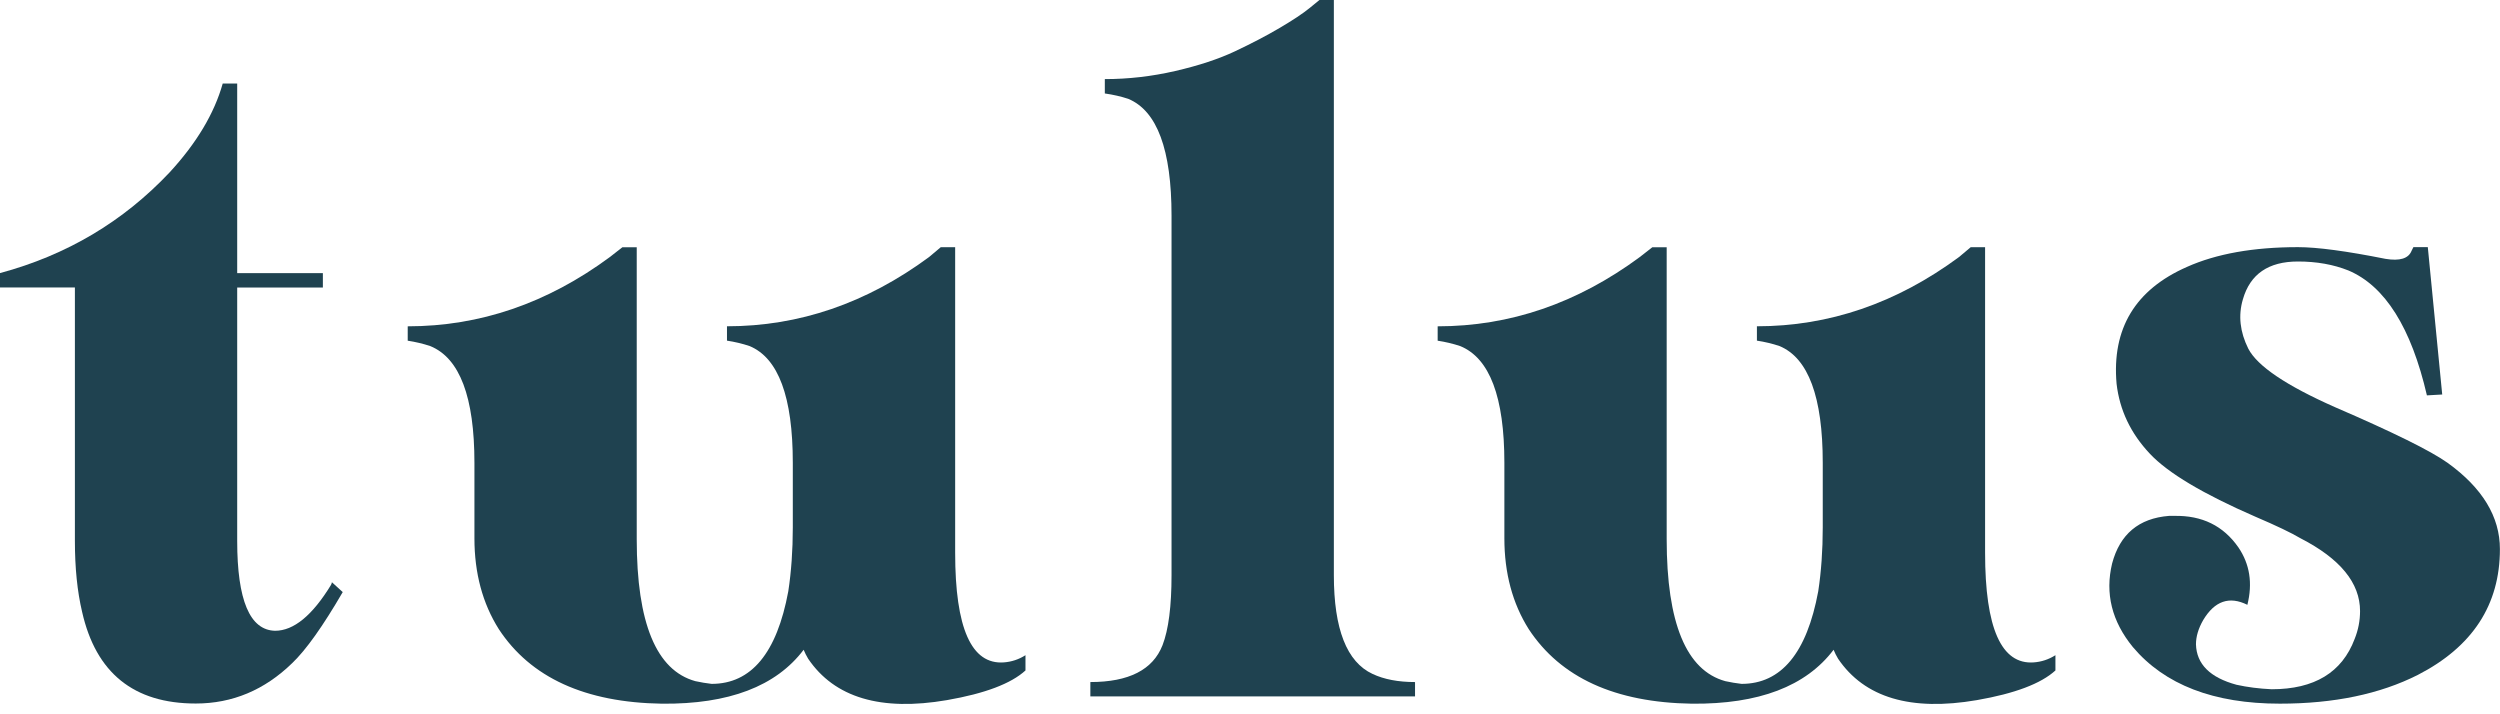
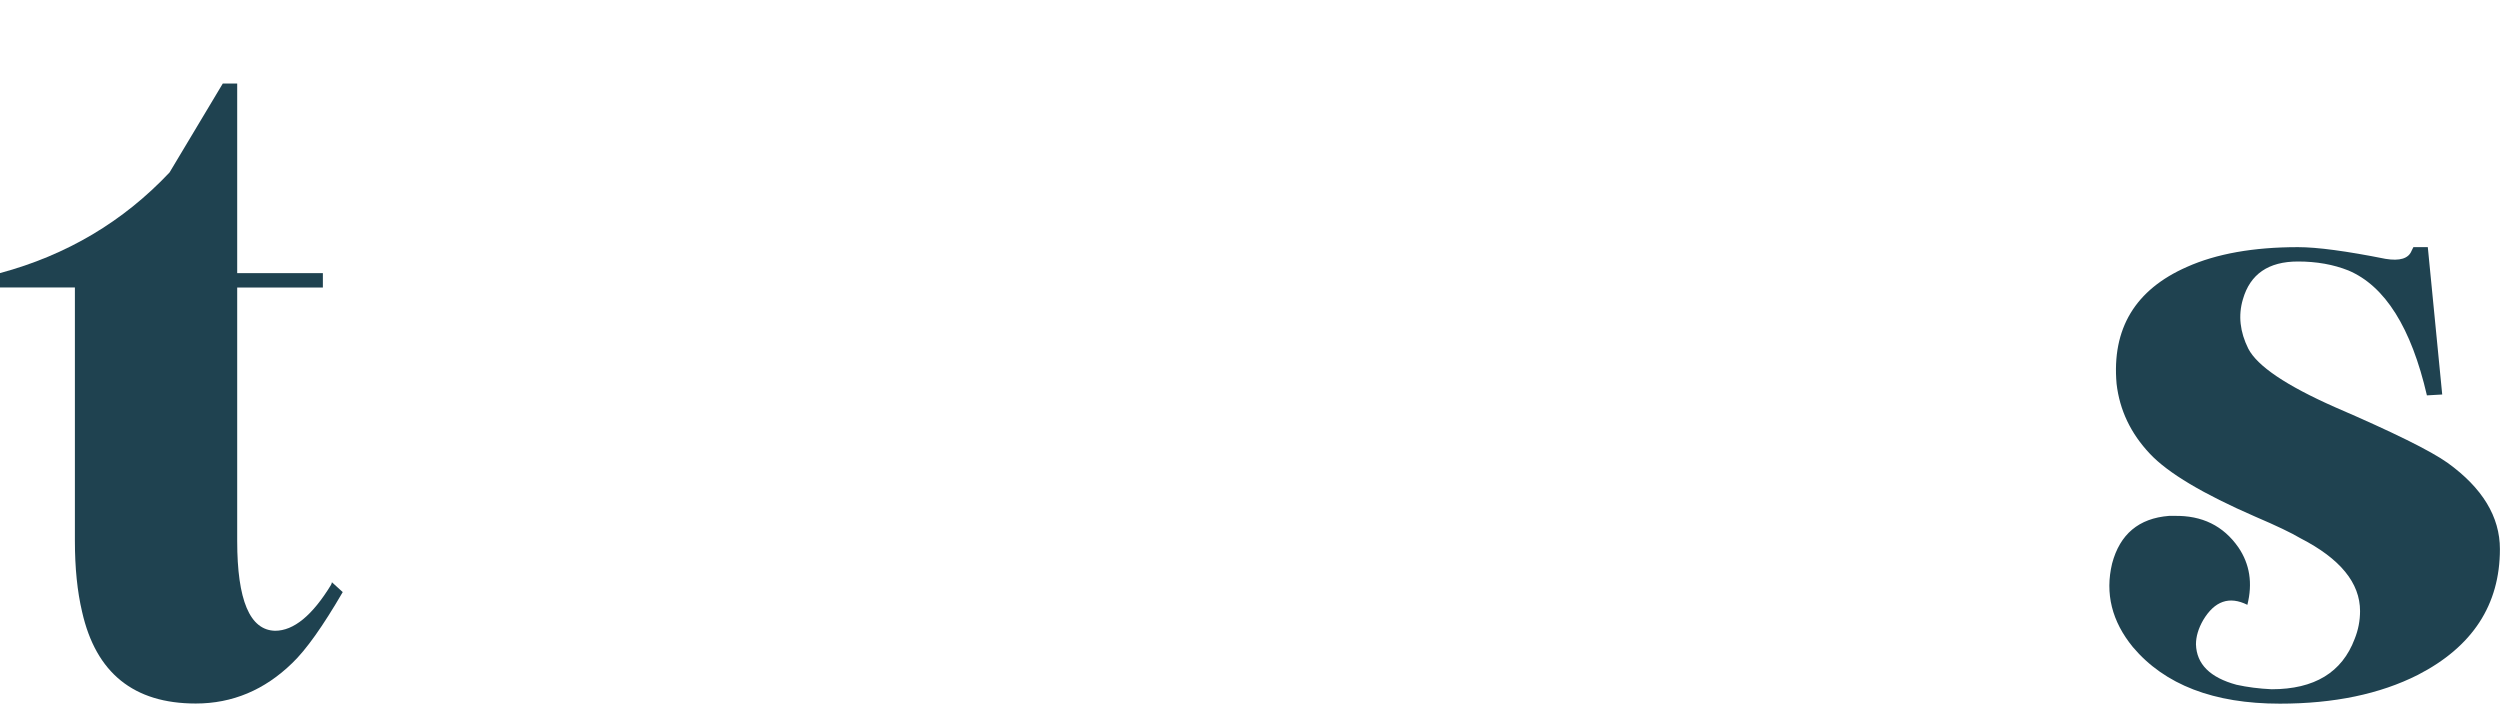
<svg xmlns="http://www.w3.org/2000/svg" width="140" height="40" viewBox="0 0 140 40" fill="none">
  <g clip-path="url(#clip0_352_2859)">
-     <path d="M12.476 4.678H13.283V15.296H18.081V16.1H13.283V30.291C13.283 33.613 13.99 35.291 15.405 35.323C16.447 35.323 17.491 34.467 18.536 32.756C18.568 32.689 18.586 32.639 18.586 32.604L19.193 33.157C18.081 35.069 17.139 36.394 16.364 37.134C14.815 38.642 13.013 39.397 10.961 39.397C7.492 39.397 5.371 37.686 4.598 34.265C4.328 33.125 4.194 31.8 4.194 30.288V16.098H0V15.293C3.739 14.287 6.903 12.407 9.494 9.658C11.009 8.015 12.001 6.354 12.473 4.676L12.476 4.678Z" fill="#1F4250" />
-     <path d="M35.657 13.84V30.194C35.657 34.891 36.752 37.542 38.941 38.145C39.244 38.212 39.549 38.262 39.851 38.297C42.073 38.297 43.505 36.569 44.144 33.115C44.312 32.007 44.397 30.817 44.397 29.542V25.919C44.397 22.229 43.59 20.05 41.973 19.378C41.568 19.243 41.148 19.143 40.711 19.076V18.272C44.752 18.272 48.52 16.982 52.024 14.397L52.681 13.845H53.489V30.954C53.489 35.182 54.398 37.226 56.215 37.094C56.652 37.062 57.055 36.927 57.427 36.691V37.545C56.62 38.282 55.156 38.837 53.034 39.206C49.33 39.843 46.736 39.071 45.257 36.89C45.157 36.723 45.072 36.554 45.004 36.387C43.455 38.434 40.813 39.44 37.074 39.407C32.764 39.34 29.717 37.948 27.933 35.232C27.023 33.79 26.568 32.094 26.568 30.149V25.921C26.568 22.231 25.744 20.052 24.094 19.38C23.689 19.245 23.269 19.146 22.832 19.079V18.274C26.873 18.274 30.642 16.985 34.145 14.4L34.853 13.847H35.66L35.657 13.84Z" fill="#1F4250" />
-     <path d="M73.888 0H74.696V32.206C74.696 35.227 75.418 37.072 76.867 37.742C77.507 38.043 78.299 38.195 79.242 38.195V38.999H61.06V38.195C63.215 38.195 64.562 37.508 65.102 36.131C65.439 35.259 65.606 33.949 65.606 32.206V12.077C65.606 8.386 64.799 6.208 63.182 5.535C62.777 5.401 62.34 5.301 61.87 5.234V4.43C63.182 4.43 64.497 4.28 65.809 3.977C67.121 3.675 68.24 3.307 69.168 2.869C70.092 2.433 70.927 1.997 71.667 1.561C72.406 1.125 72.961 0.757 73.334 0.453L73.888 0Z" fill="#1F4250" />
-     <path d="M93.334 13.84V30.194C93.334 34.891 94.429 37.542 96.618 38.145C96.92 38.212 97.225 38.262 97.528 38.297C99.749 38.297 101.181 36.569 101.821 33.115C101.989 32.007 102.074 30.817 102.074 29.542V25.919C102.074 22.229 101.266 20.05 99.65 19.378C99.245 19.243 98.825 19.143 98.387 19.076V18.272C102.428 18.272 106.197 16.982 109.701 14.397L110.358 13.845H111.165V30.954C111.165 35.182 112.075 37.226 113.892 37.094C114.329 37.062 114.732 36.927 115.104 36.691V37.545C114.297 38.282 112.832 38.837 110.711 39.206C107.007 39.843 104.413 39.071 102.933 36.89C102.833 36.723 102.748 36.554 102.681 36.387C101.131 38.434 98.49 39.44 94.751 39.407C90.44 39.34 87.394 37.948 85.609 35.232C84.7 33.79 84.245 32.094 84.245 30.149V25.921C84.245 22.231 83.42 20.052 81.771 19.38C81.366 19.245 80.946 19.146 80.509 19.079V18.274C84.55 18.274 88.319 16.985 91.822 14.4L92.529 13.847H93.337L93.334 13.84Z" fill="#1F4250" />
+     <path d="M12.476 4.678H13.283V15.296H18.081V16.1H13.283V30.291C13.283 33.613 13.99 35.291 15.405 35.323C16.447 35.323 17.491 34.467 18.536 32.756C18.568 32.689 18.586 32.639 18.586 32.604L19.193 33.157C18.081 35.069 17.139 36.394 16.364 37.134C14.815 38.642 13.013 39.397 10.961 39.397C7.492 39.397 5.371 37.686 4.598 34.265C4.328 33.125 4.194 31.8 4.194 30.288V16.098H0V15.293C3.739 14.287 6.903 12.407 9.494 9.658L12.476 4.678Z" fill="#1F4250" />
    <path d="M128.687 13.84C129.764 13.84 131.396 14.059 133.585 14.495C134.392 14.629 134.88 14.477 135.05 14.041C135.082 13.974 135.117 13.907 135.15 13.84H135.957L136.764 22.092L135.907 22.141C135.03 18.352 133.565 16.018 131.513 15.147C130.671 14.811 129.729 14.644 128.684 14.644C127.035 14.644 126.008 15.349 125.603 16.758C125.333 17.664 125.436 18.586 125.905 19.527C126.41 20.5 128.027 21.591 130.754 22.799C134.02 24.208 136.124 25.249 137.066 25.919C139.018 27.328 139.995 28.939 139.995 30.75C139.995 33.87 138.463 36.218 135.4 37.794C133.278 38.867 130.704 39.405 127.672 39.405C123.969 39.405 121.225 38.349 119.44 36.235C118.261 34.793 117.876 33.232 118.278 31.556C118.715 29.913 119.775 29.024 121.46 28.89H121.762C123.309 28.857 124.506 29.442 125.348 30.65C125.988 31.589 126.155 32.662 125.853 33.87C124.843 33.367 124.019 33.653 123.379 34.724C123.109 35.194 122.974 35.648 122.974 36.083C123.006 37.191 123.764 37.946 125.246 38.347C125.853 38.481 126.508 38.566 127.215 38.598C129.604 38.598 131.154 37.659 131.861 35.779C132.063 35.276 132.163 34.756 132.163 34.221C132.163 32.644 131.051 31.285 128.829 30.144C128.325 29.843 127.482 29.44 126.305 28.937C123.376 27.662 121.407 26.489 120.397 25.413C119.32 24.273 118.698 22.966 118.528 21.489C118.258 18.404 119.57 16.223 122.467 14.948C124.116 14.211 126.188 13.84 128.679 13.84H128.687Z" fill="#1F4250" />
  </g>
  <defs>
    <clipPath id="clip0_352_2859">
      <rect width="140" height="39.417" fill="white" />
    </clipPath>
  </defs>
</svg>